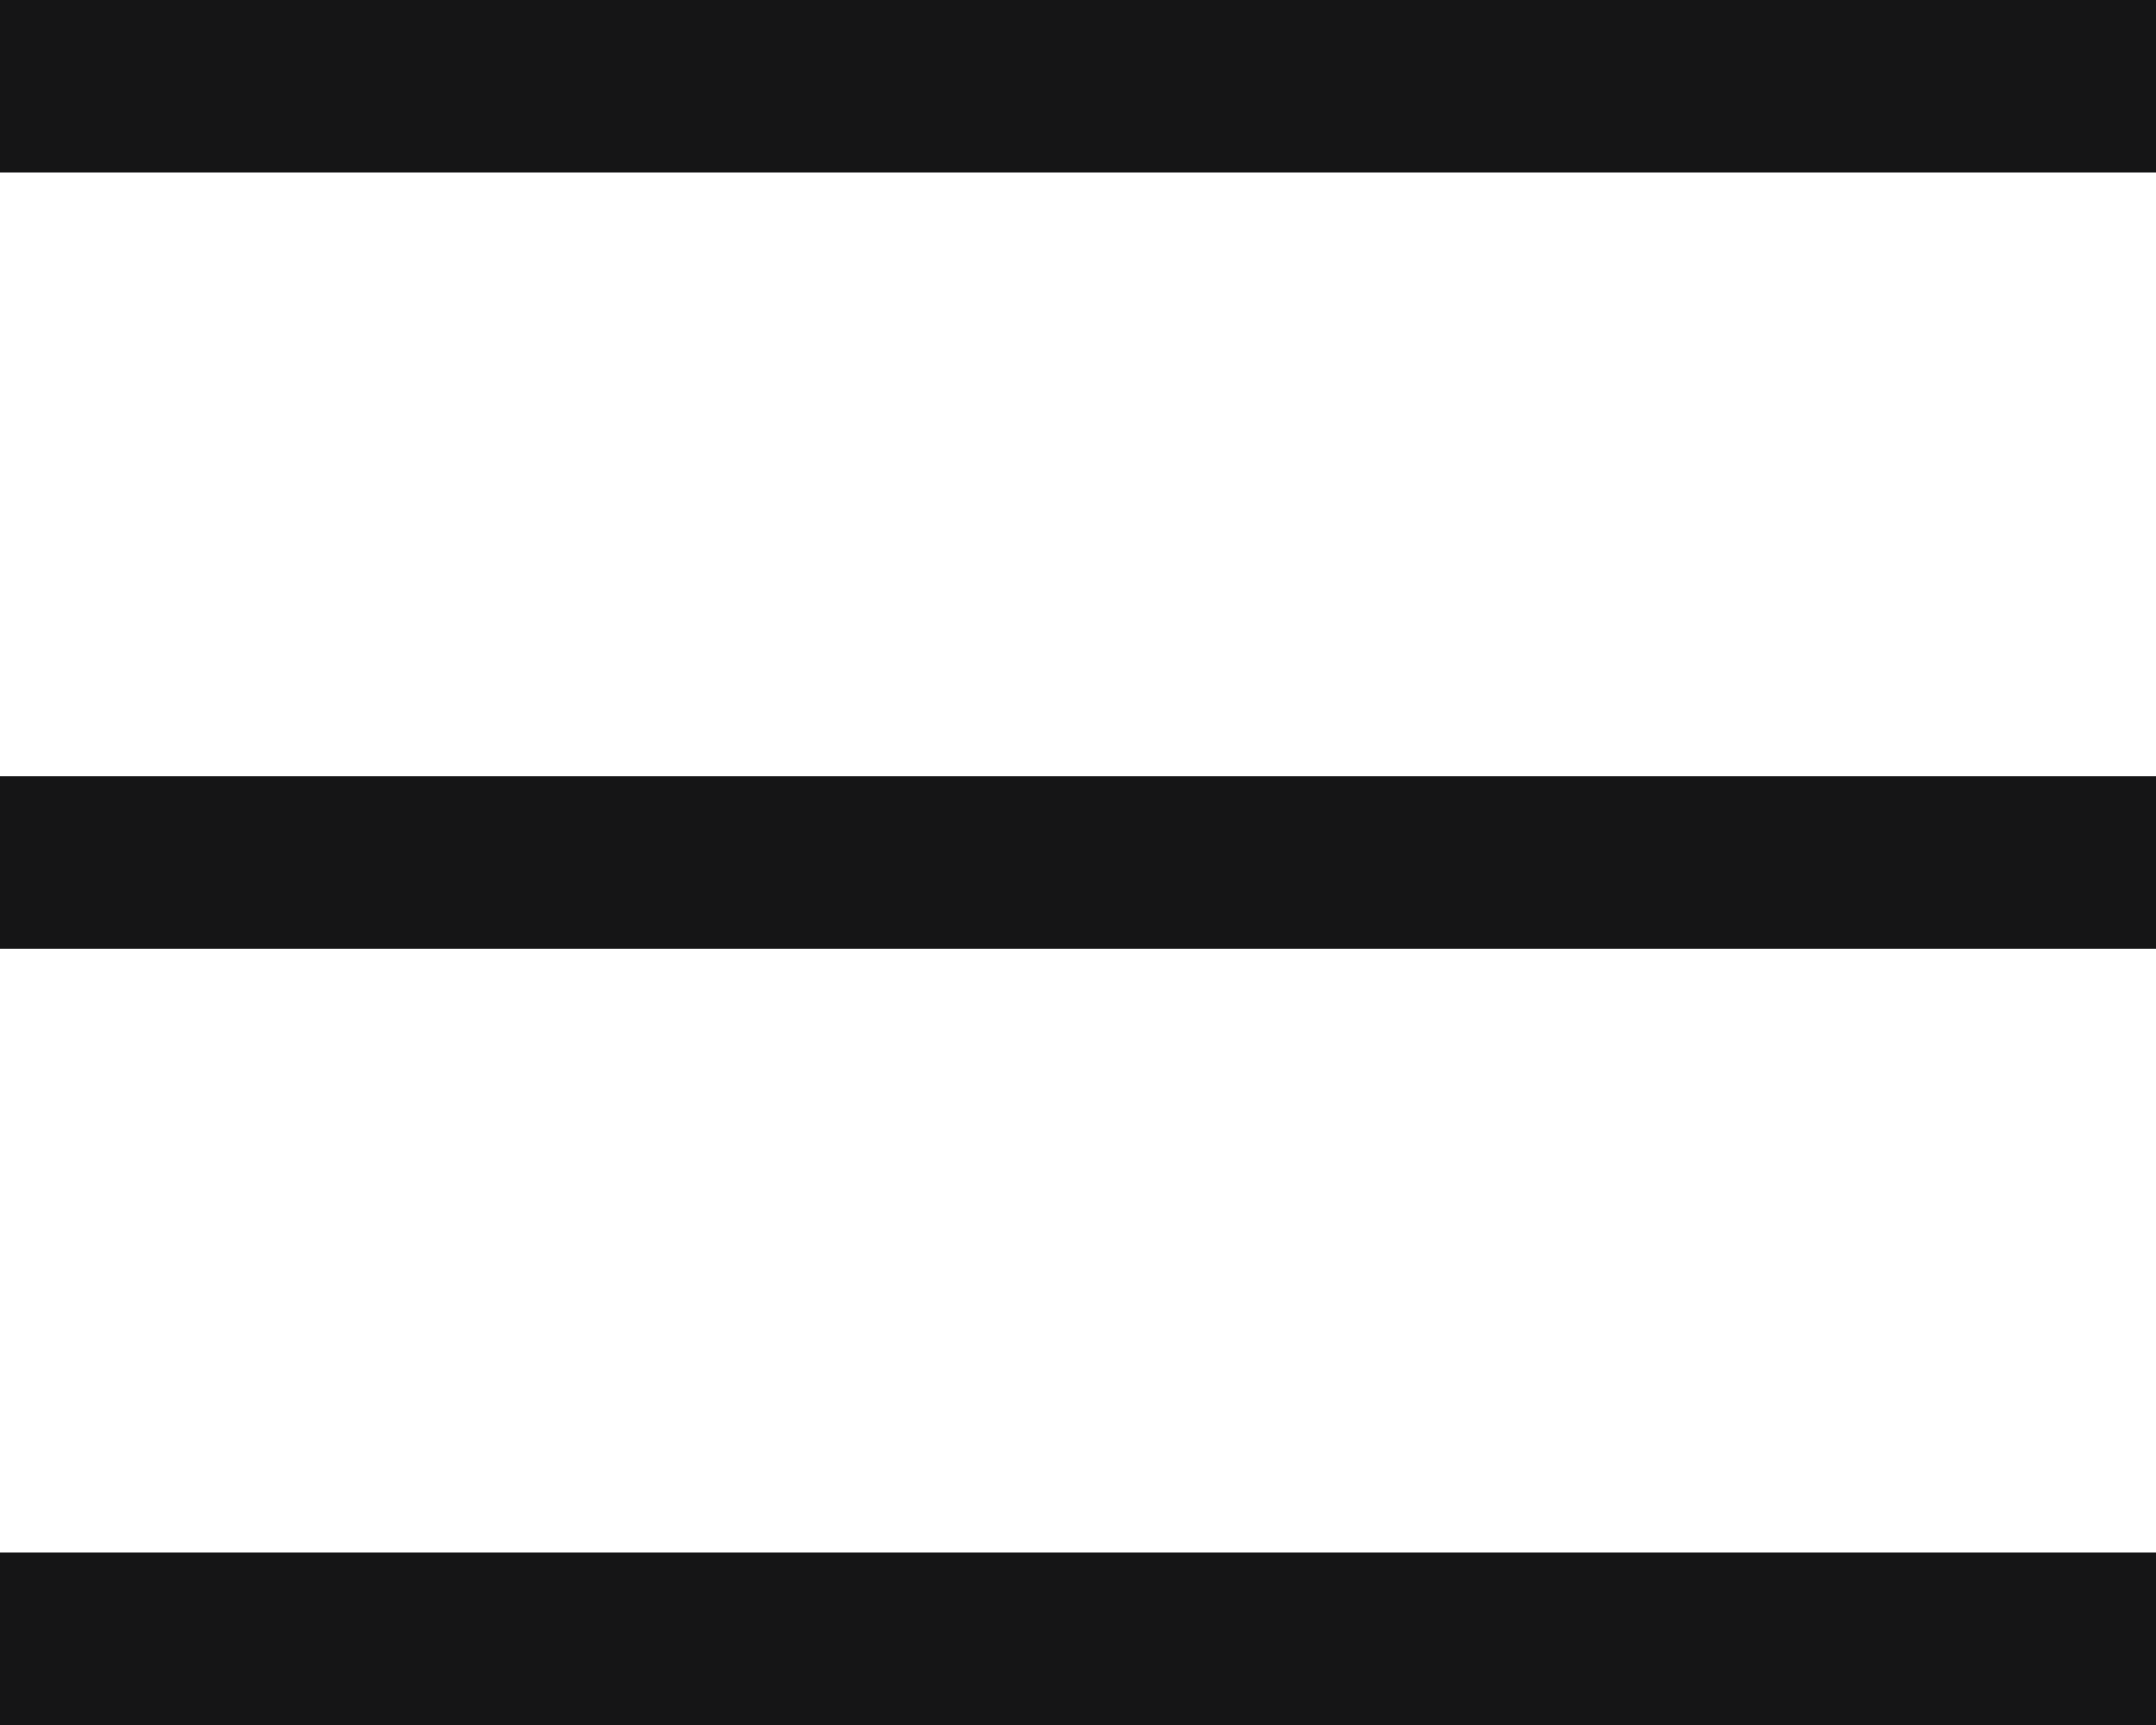
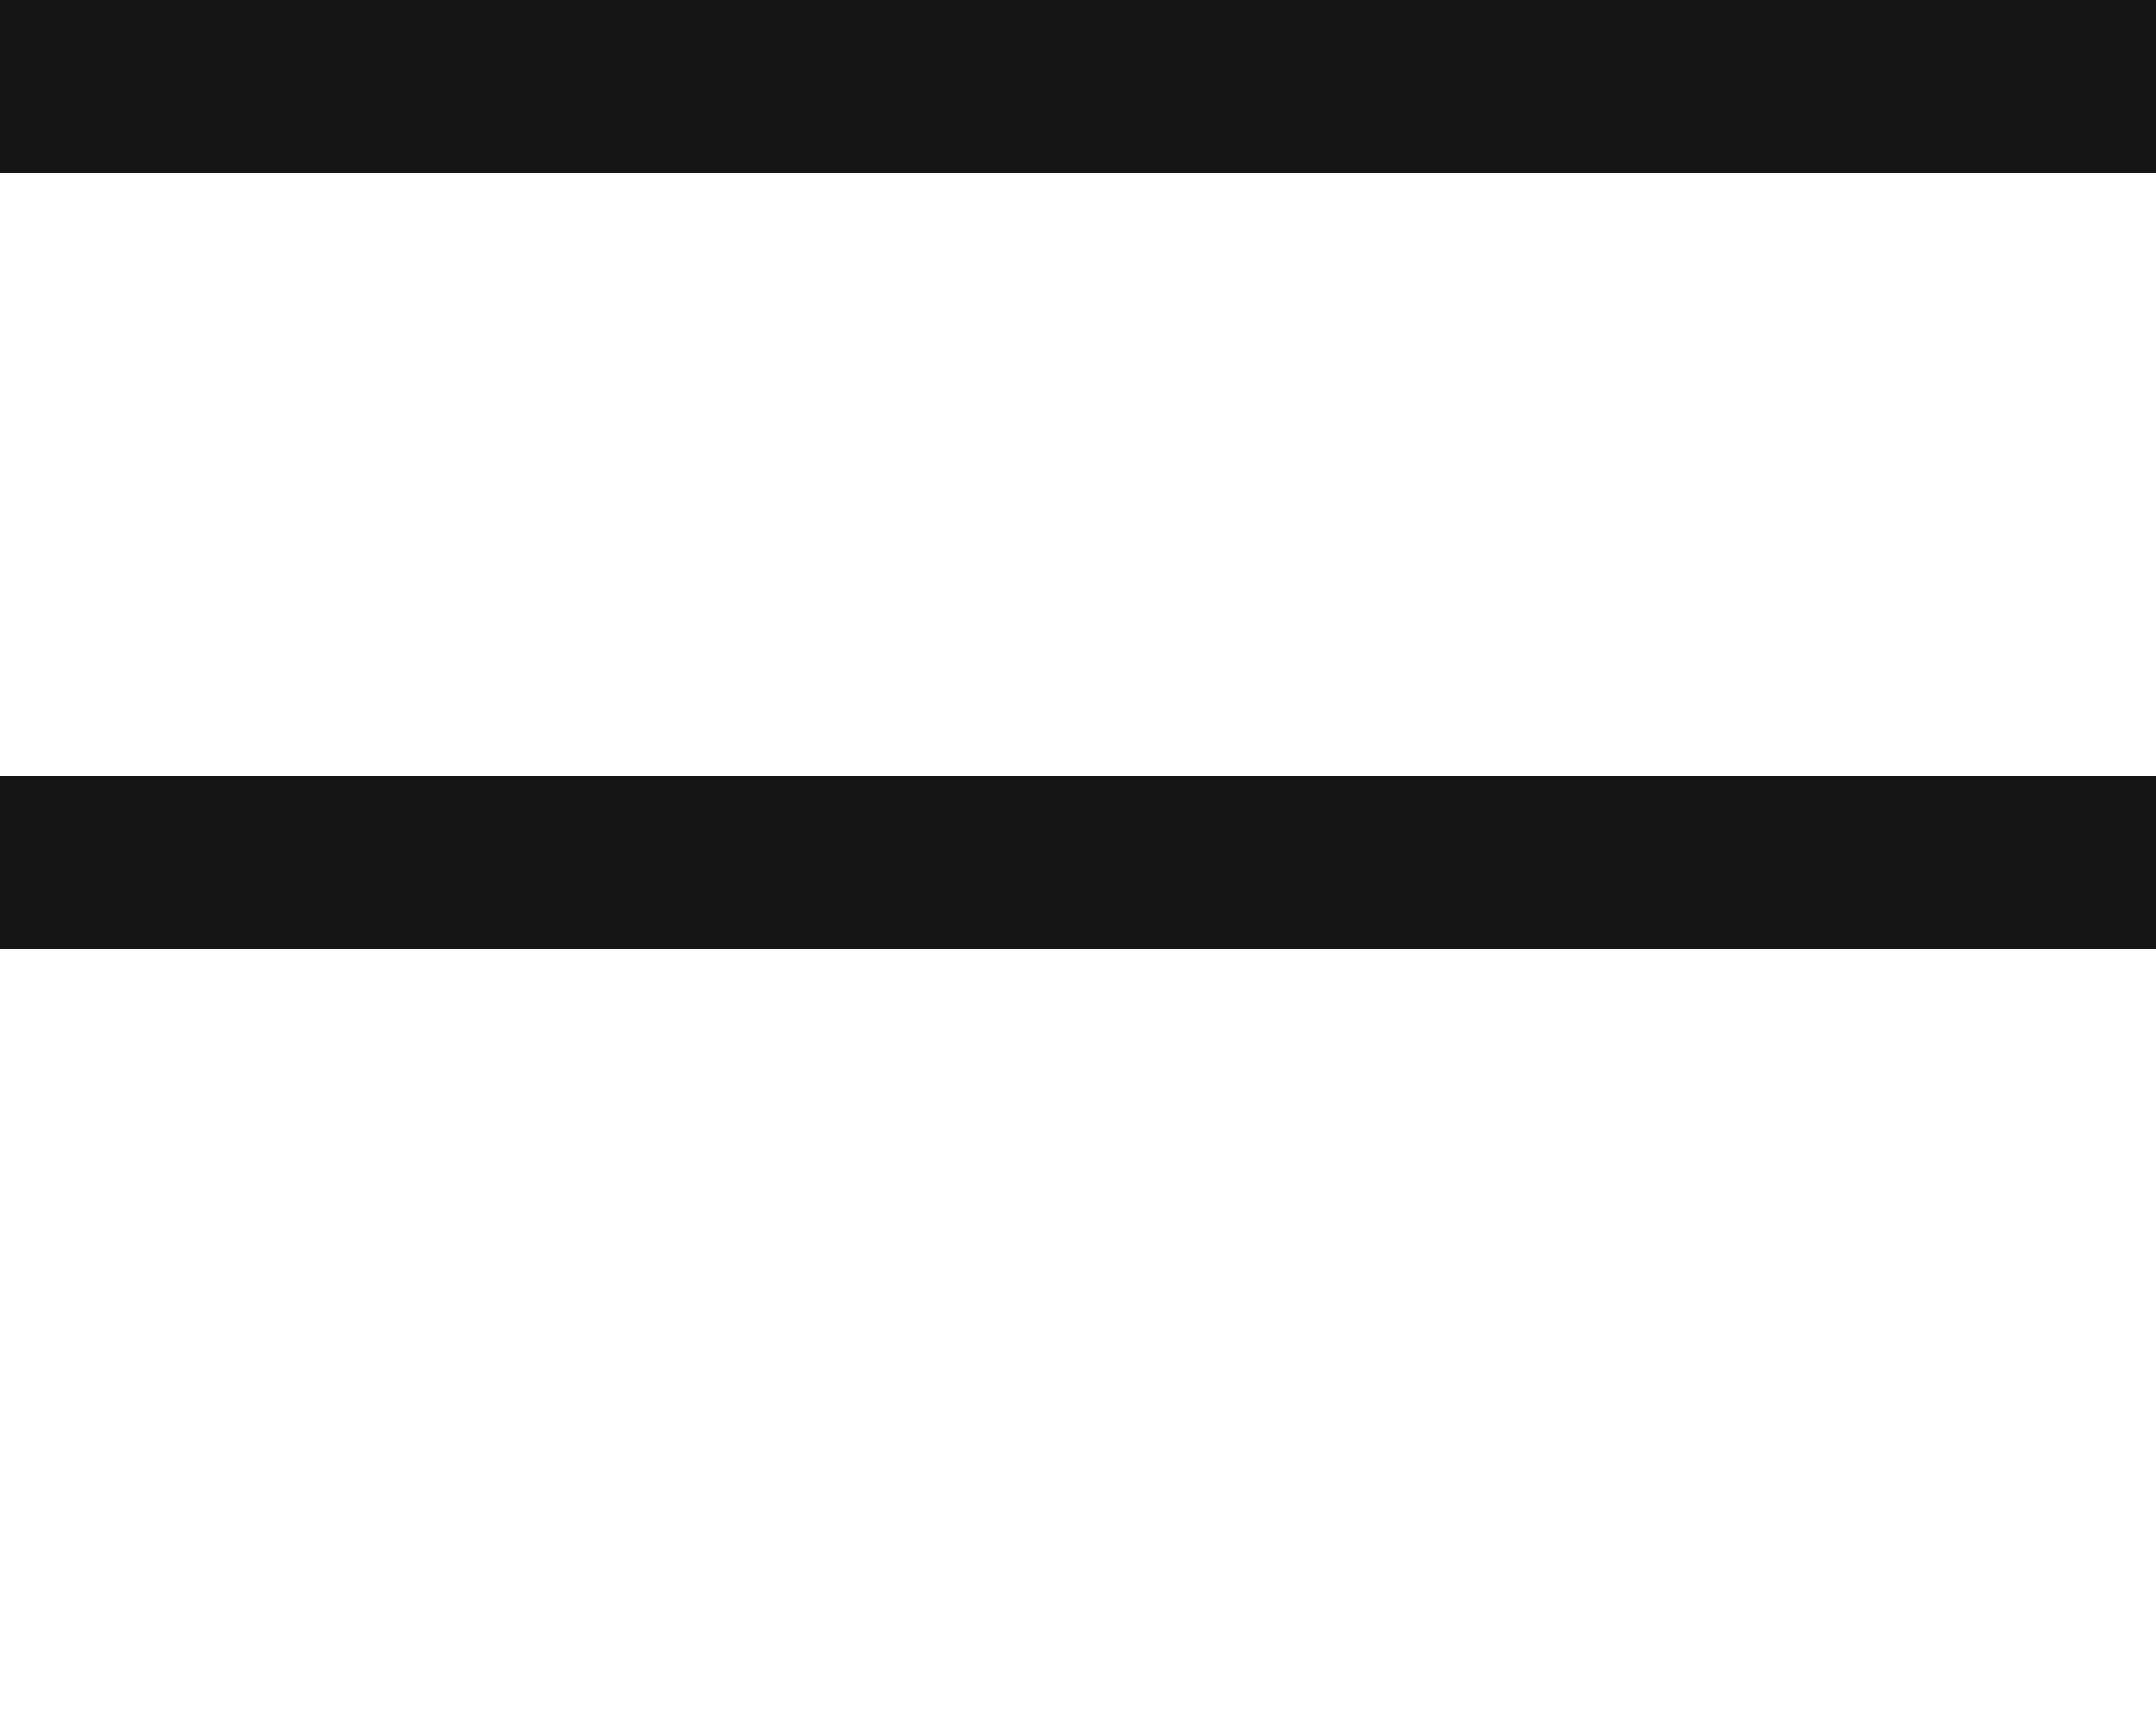
<svg xmlns="http://www.w3.org/2000/svg" width="100" height="80" viewBox="0 0 100 80" fill="none">
  <path fill-rule="evenodd" clip-rule="evenodd" d="M100 8H0V0H100V8Z" fill="#151516" />
  <path fill-rule="evenodd" clip-rule="evenodd" d="M100 44H0V36H100V44Z" fill="#151516" />
-   <path fill-rule="evenodd" clip-rule="evenodd" d="M100 80H0V72H100V80Z" fill="#151516" />
</svg>